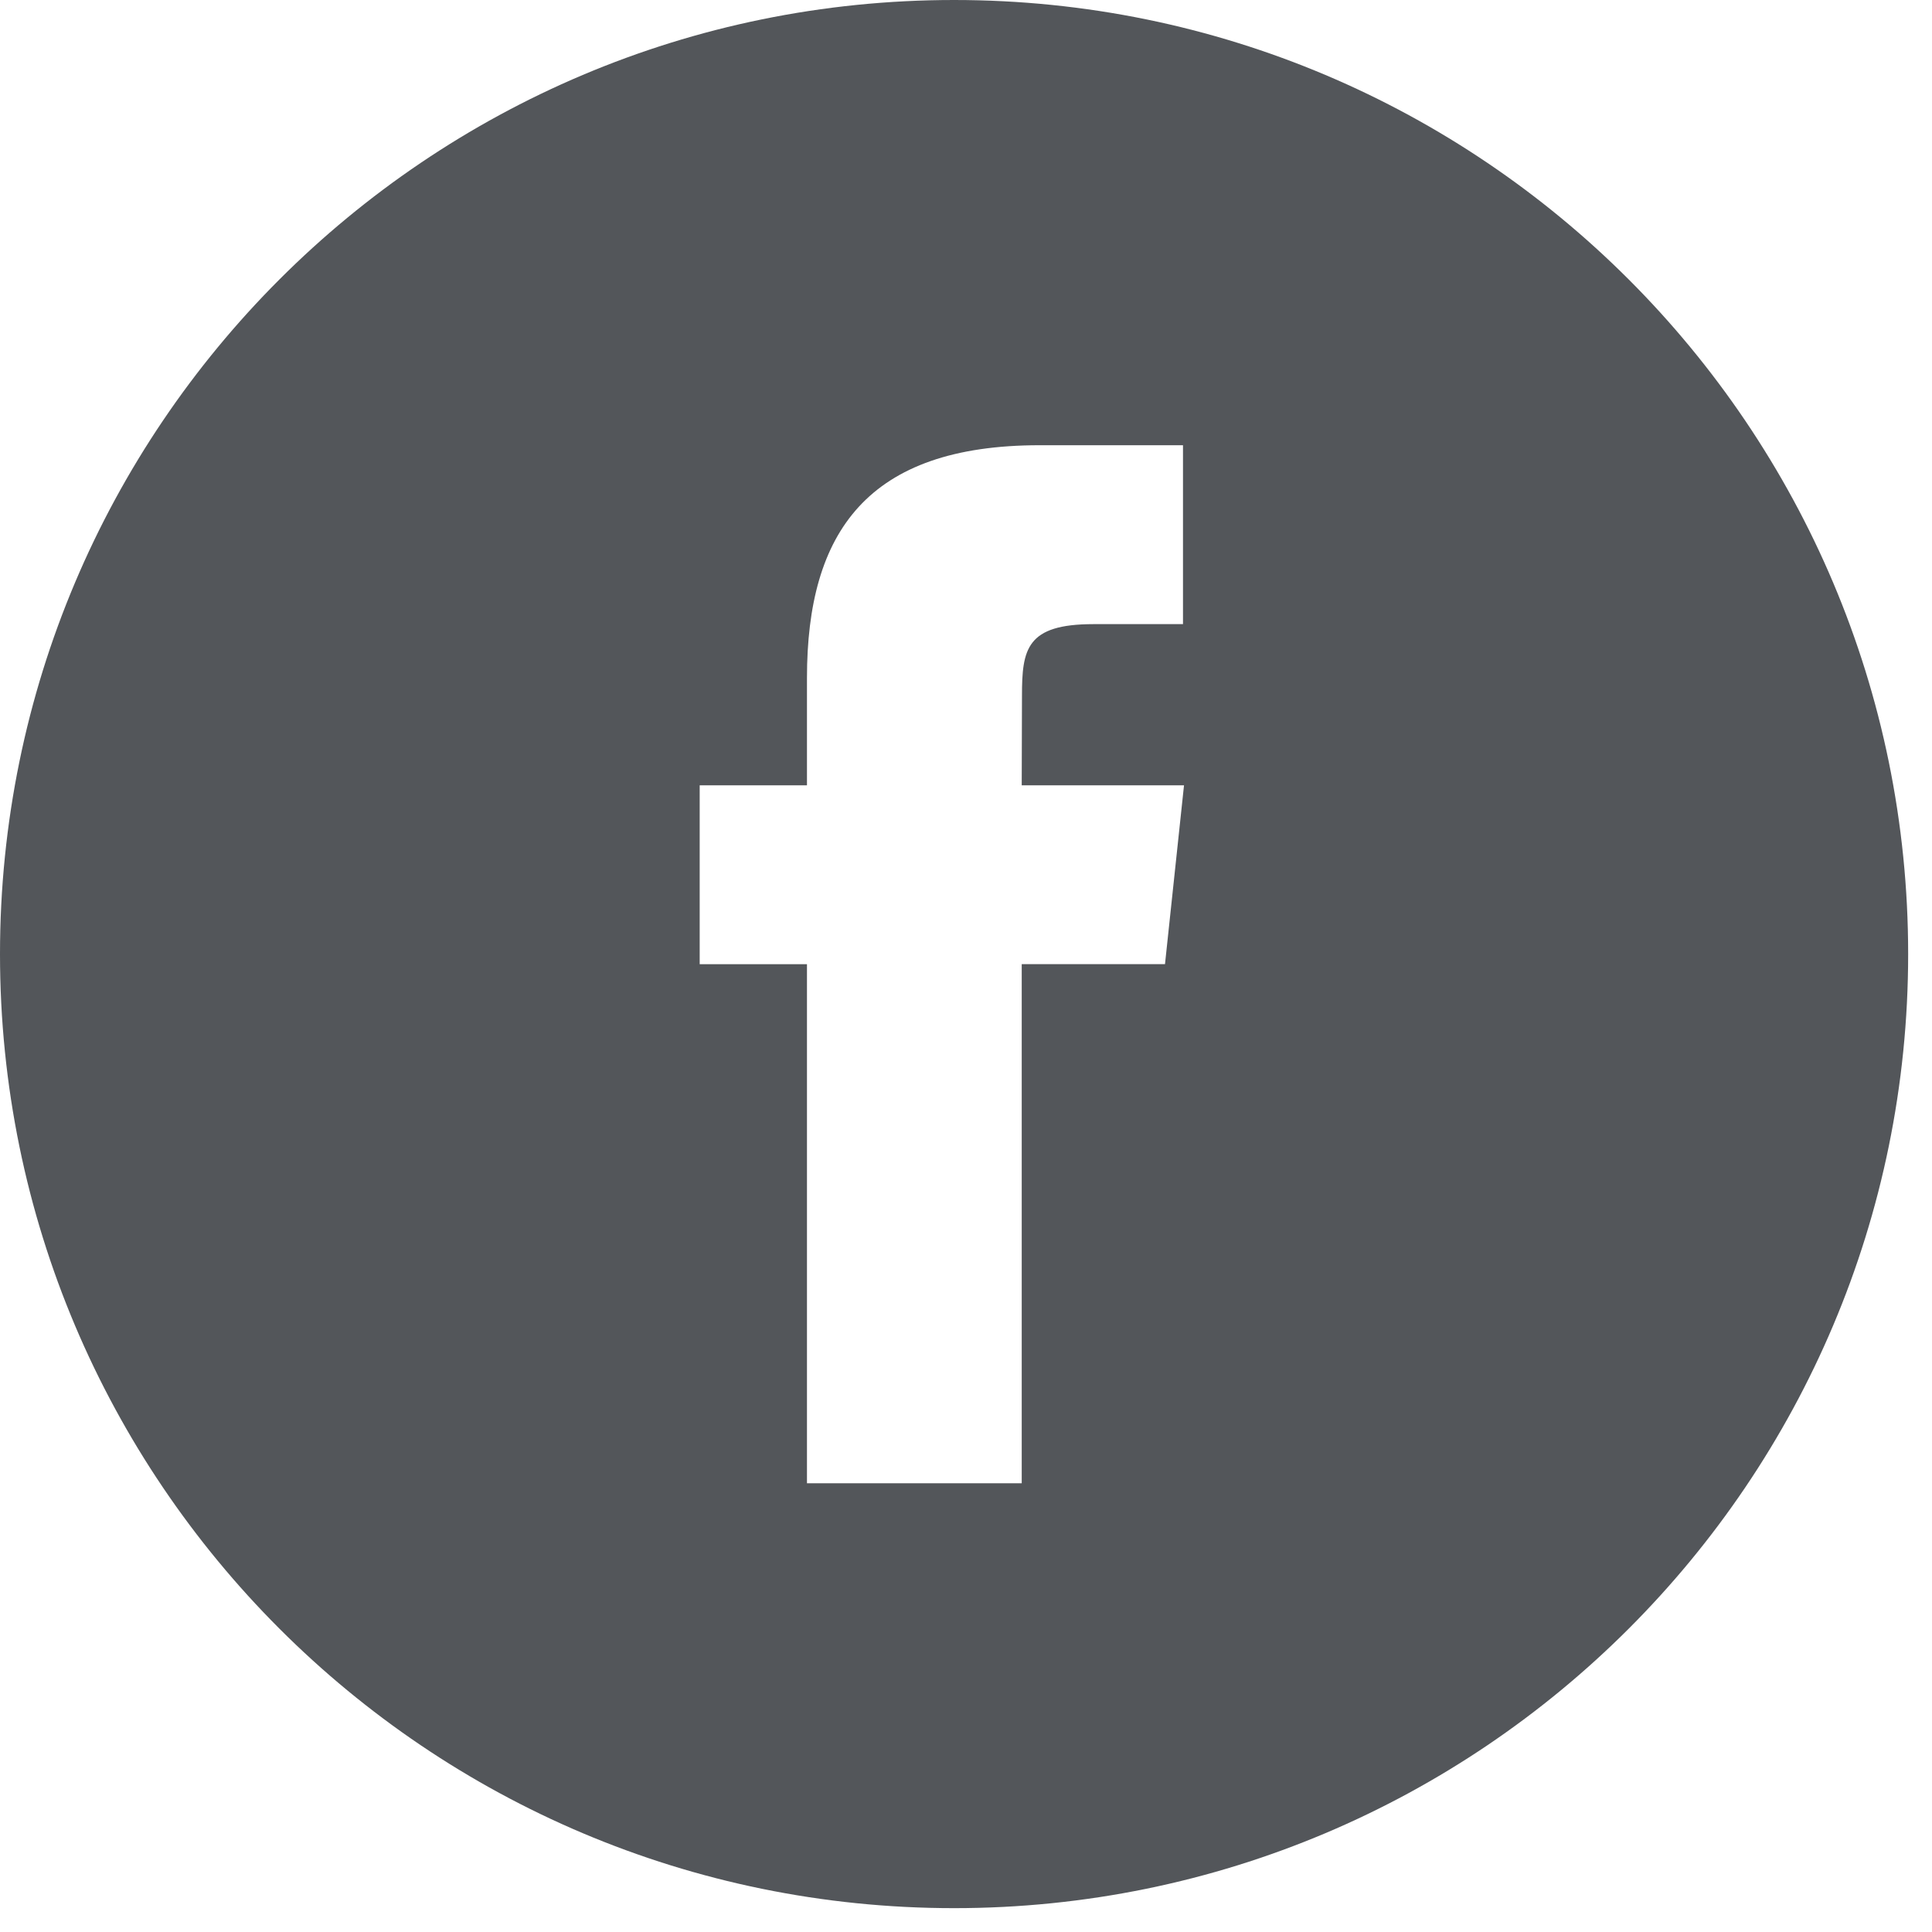
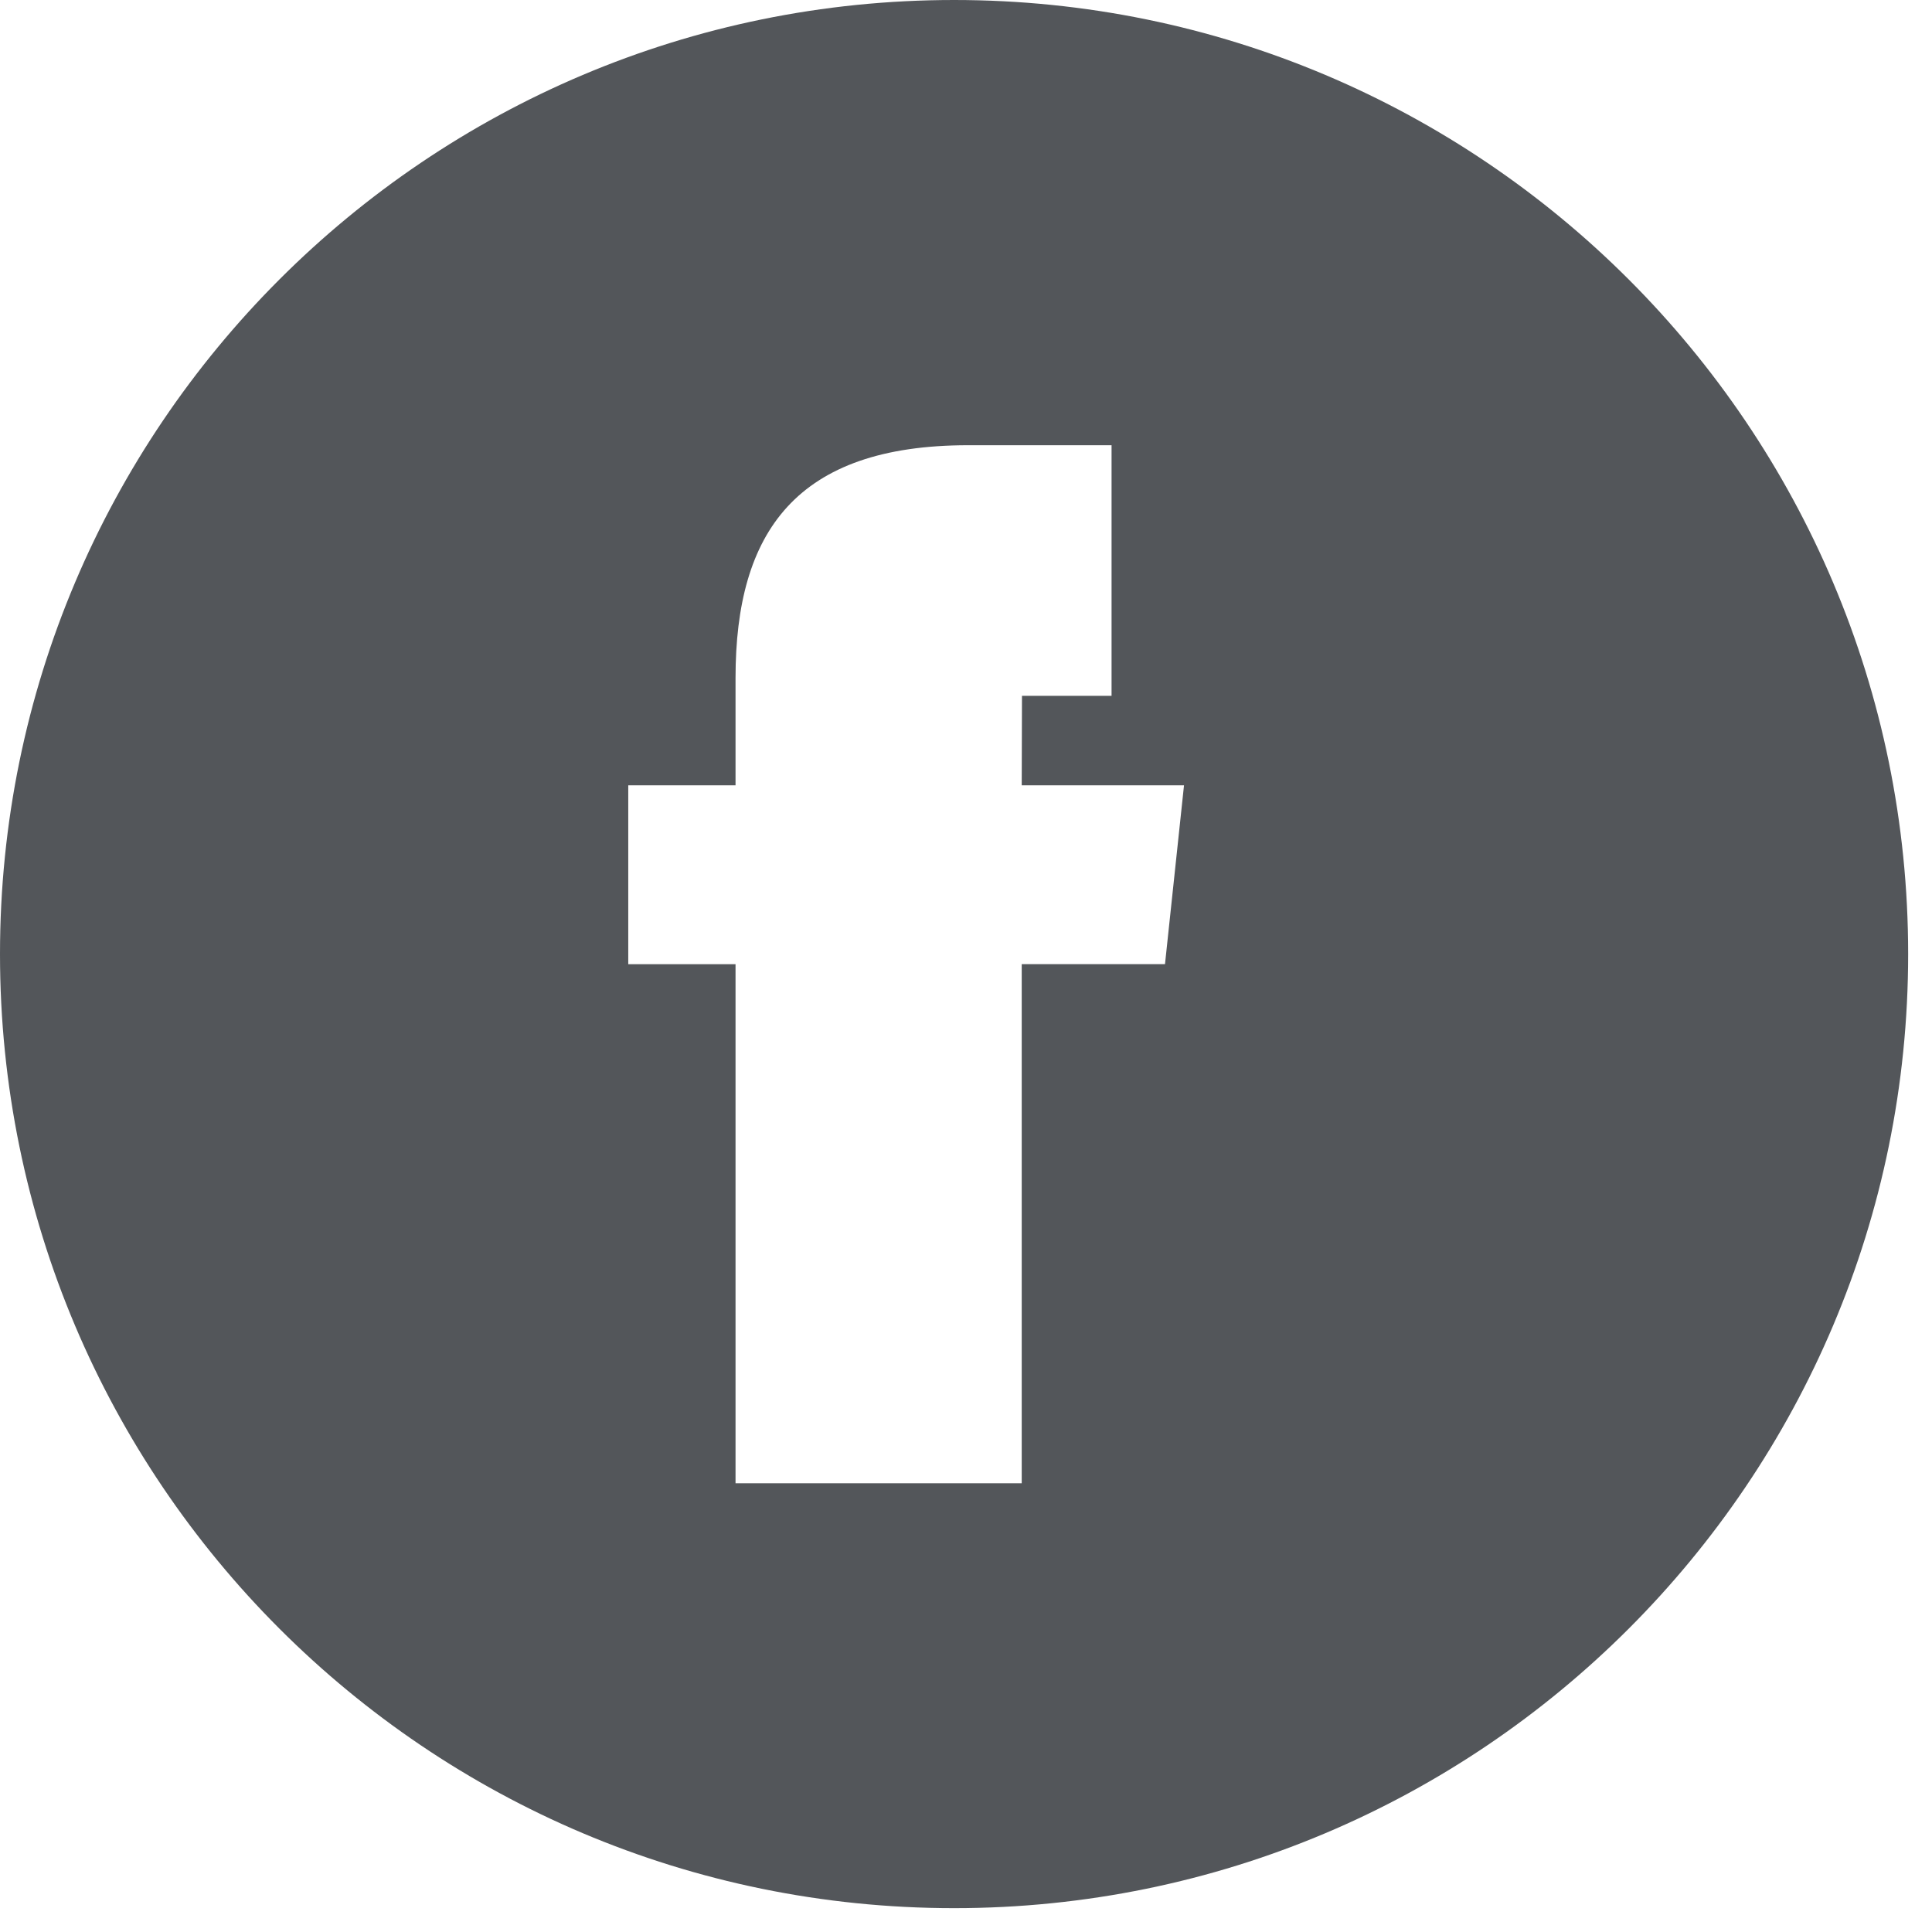
<svg xmlns="http://www.w3.org/2000/svg" width="38" height="38" viewBox="0 0 38 38">
-   <path fill="#53565A" fill-rule="evenodd" d="M0 18.765C0 8.402 8.402 0 18.765 0 29.13 0 37.531 8.402 37.531 18.765c0 10.364-8.402 18.766-18.766 18.766C8.402 37.53 0 29.129 0 18.765zm20.096 10.409v-10.21h2.818l.374-3.518h-3.192l.005-1.76c0-.919.087-1.41 1.405-1.41h1.762V8.757h-2.819c-3.386 0-4.577 1.707-4.577 4.577v2.112h-2.11v3.519h2.11v10.209h4.224z" />
+   <path fill="#53565A" fill-rule="evenodd" d="M0 18.765C0 8.402 8.402 0 18.765 0 29.13 0 37.531 8.402 37.531 18.765c0 10.364-8.402 18.766-18.766 18.766C8.402 37.53 0 29.129 0 18.765zm20.096 10.409v-10.21h2.818l.374-3.518h-3.192l.005-1.76h1.762V8.757h-2.819c-3.386 0-4.577 1.707-4.577 4.577v2.112h-2.11v3.519h2.11v10.209h4.224z" />
</svg>